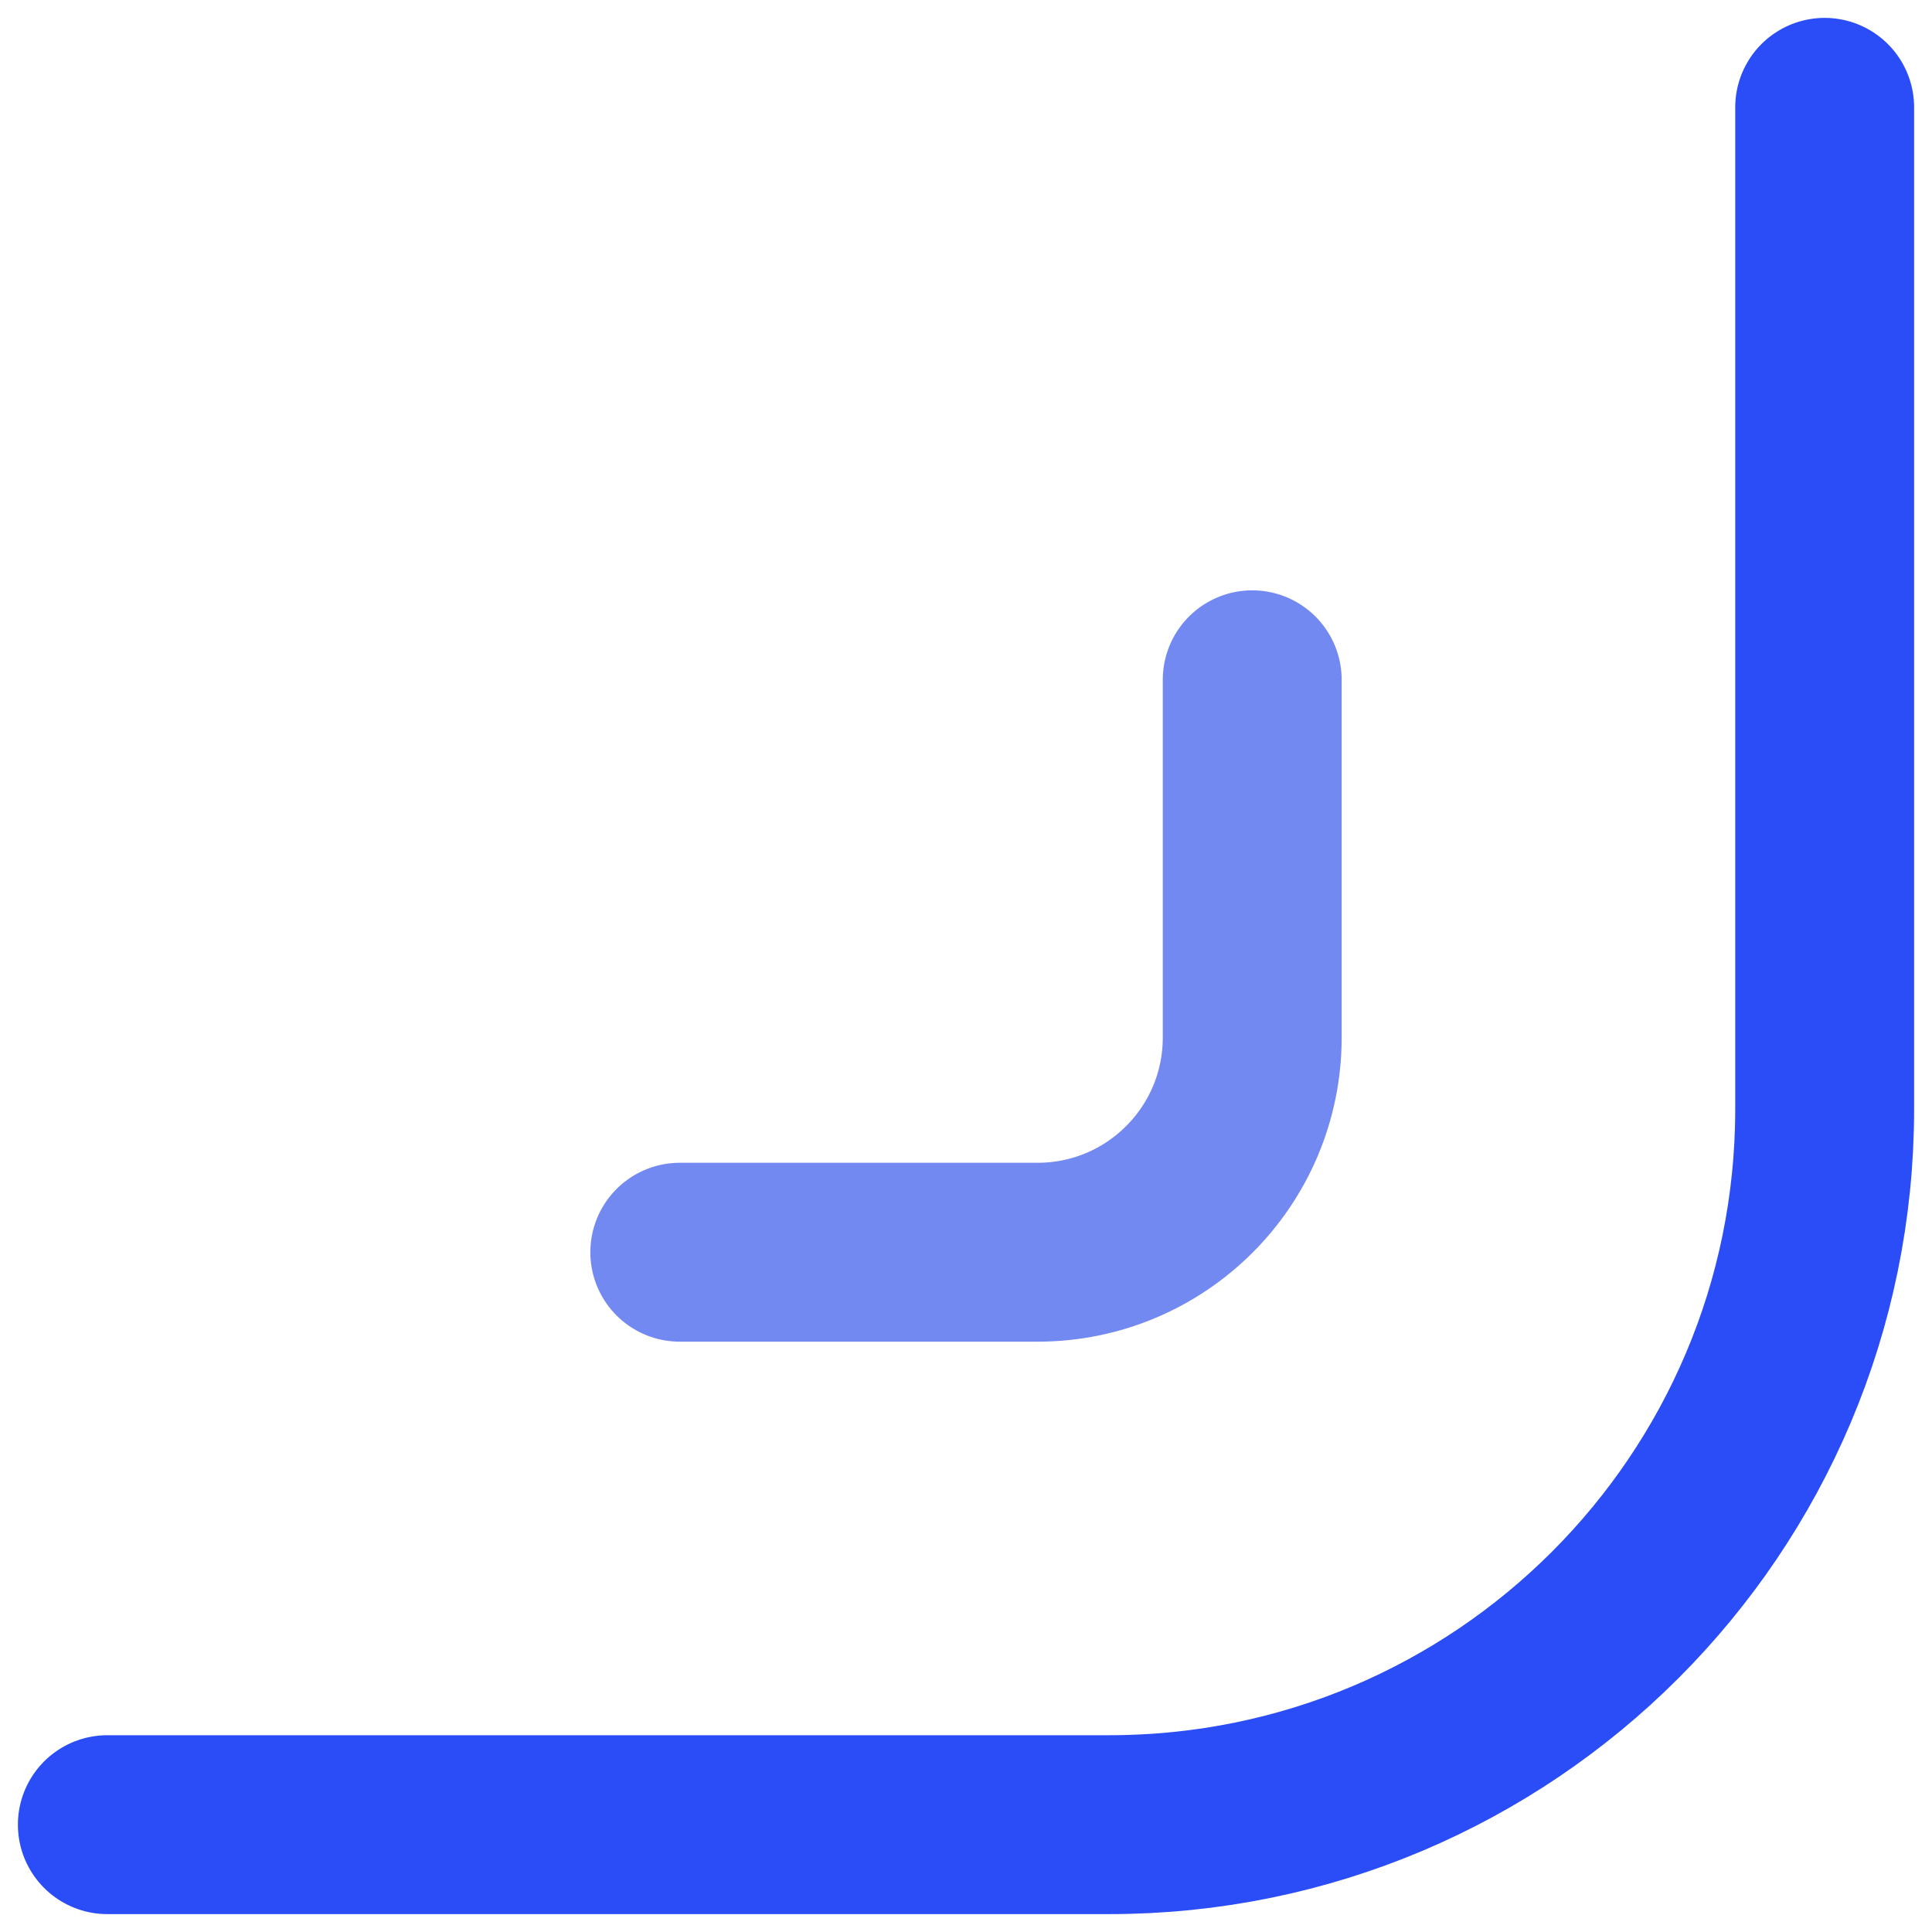
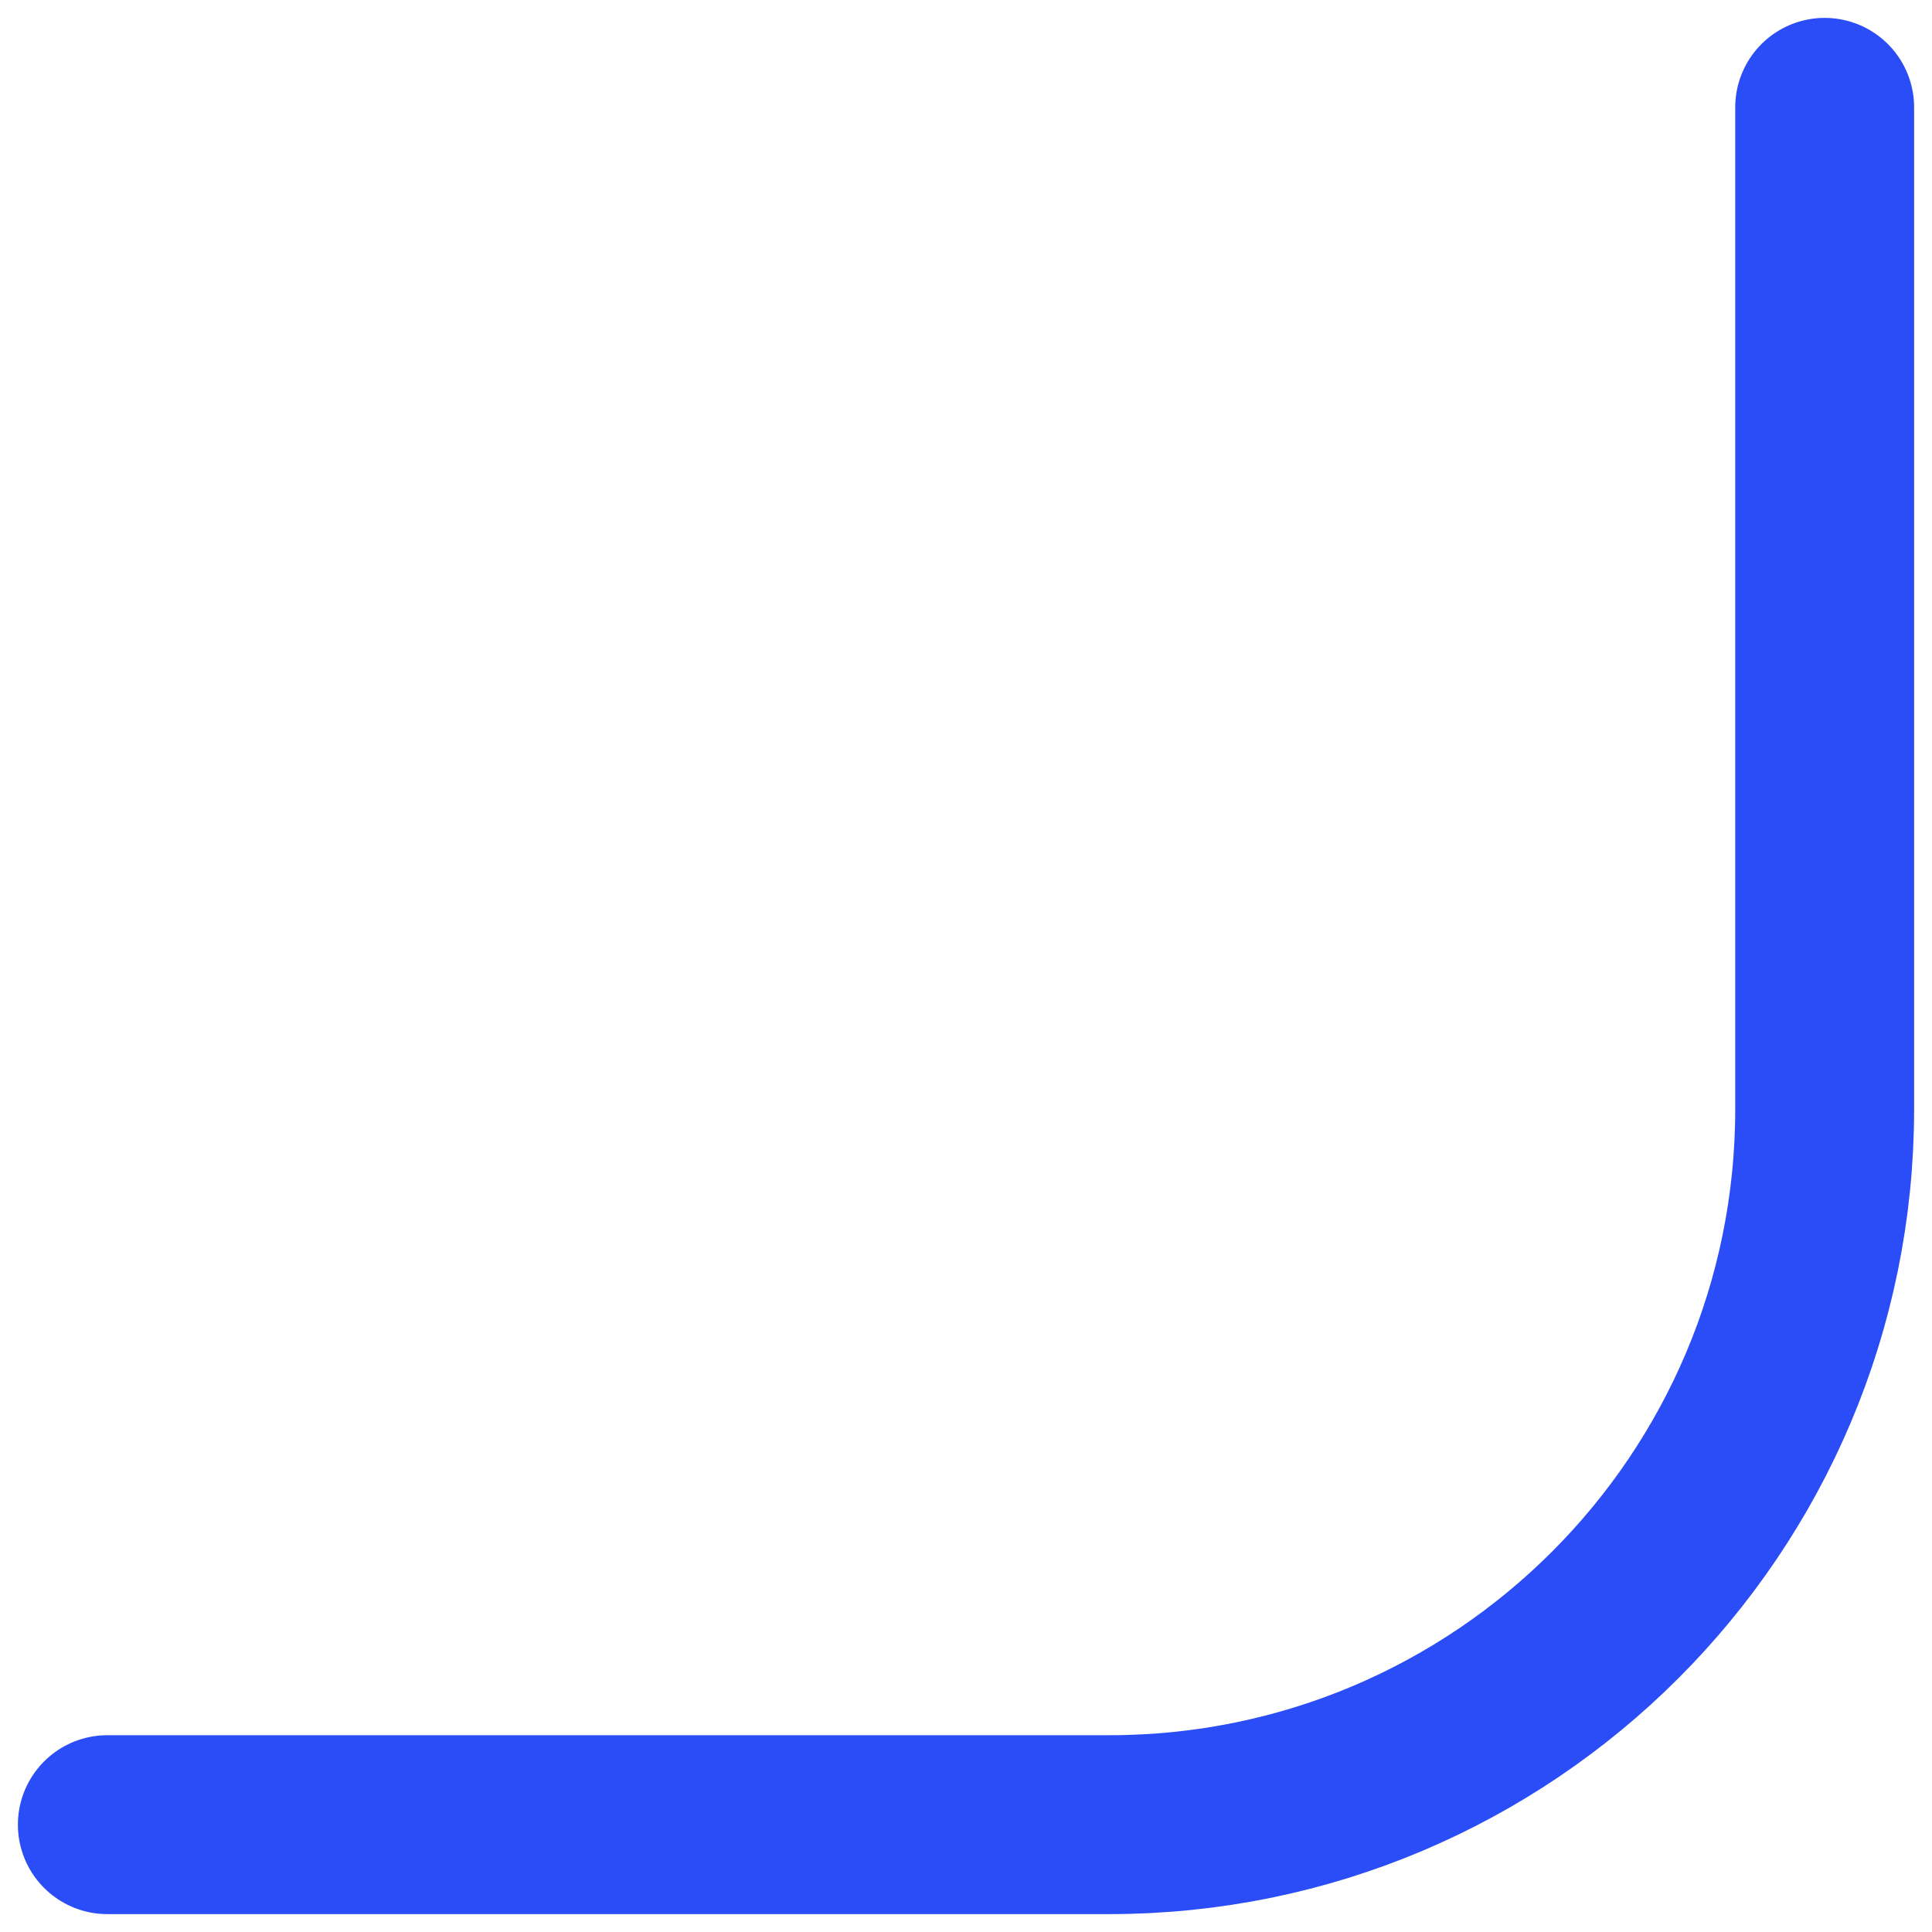
<svg xmlns="http://www.w3.org/2000/svg" width="54" height="54" viewBox="0 0 54 54" fill="none">
  <path d="M51 3L51 31C51 42.046 42.046 51 31 51L3 51" stroke="#2A4DF7" stroke-width="5" stroke-linecap="round" />
-   <path d="M35 19L35 29C35 32.314 32.314 35 29 35L19 35" stroke="#7389F2" stroke-width="5" stroke-linecap="round" />
</svg>